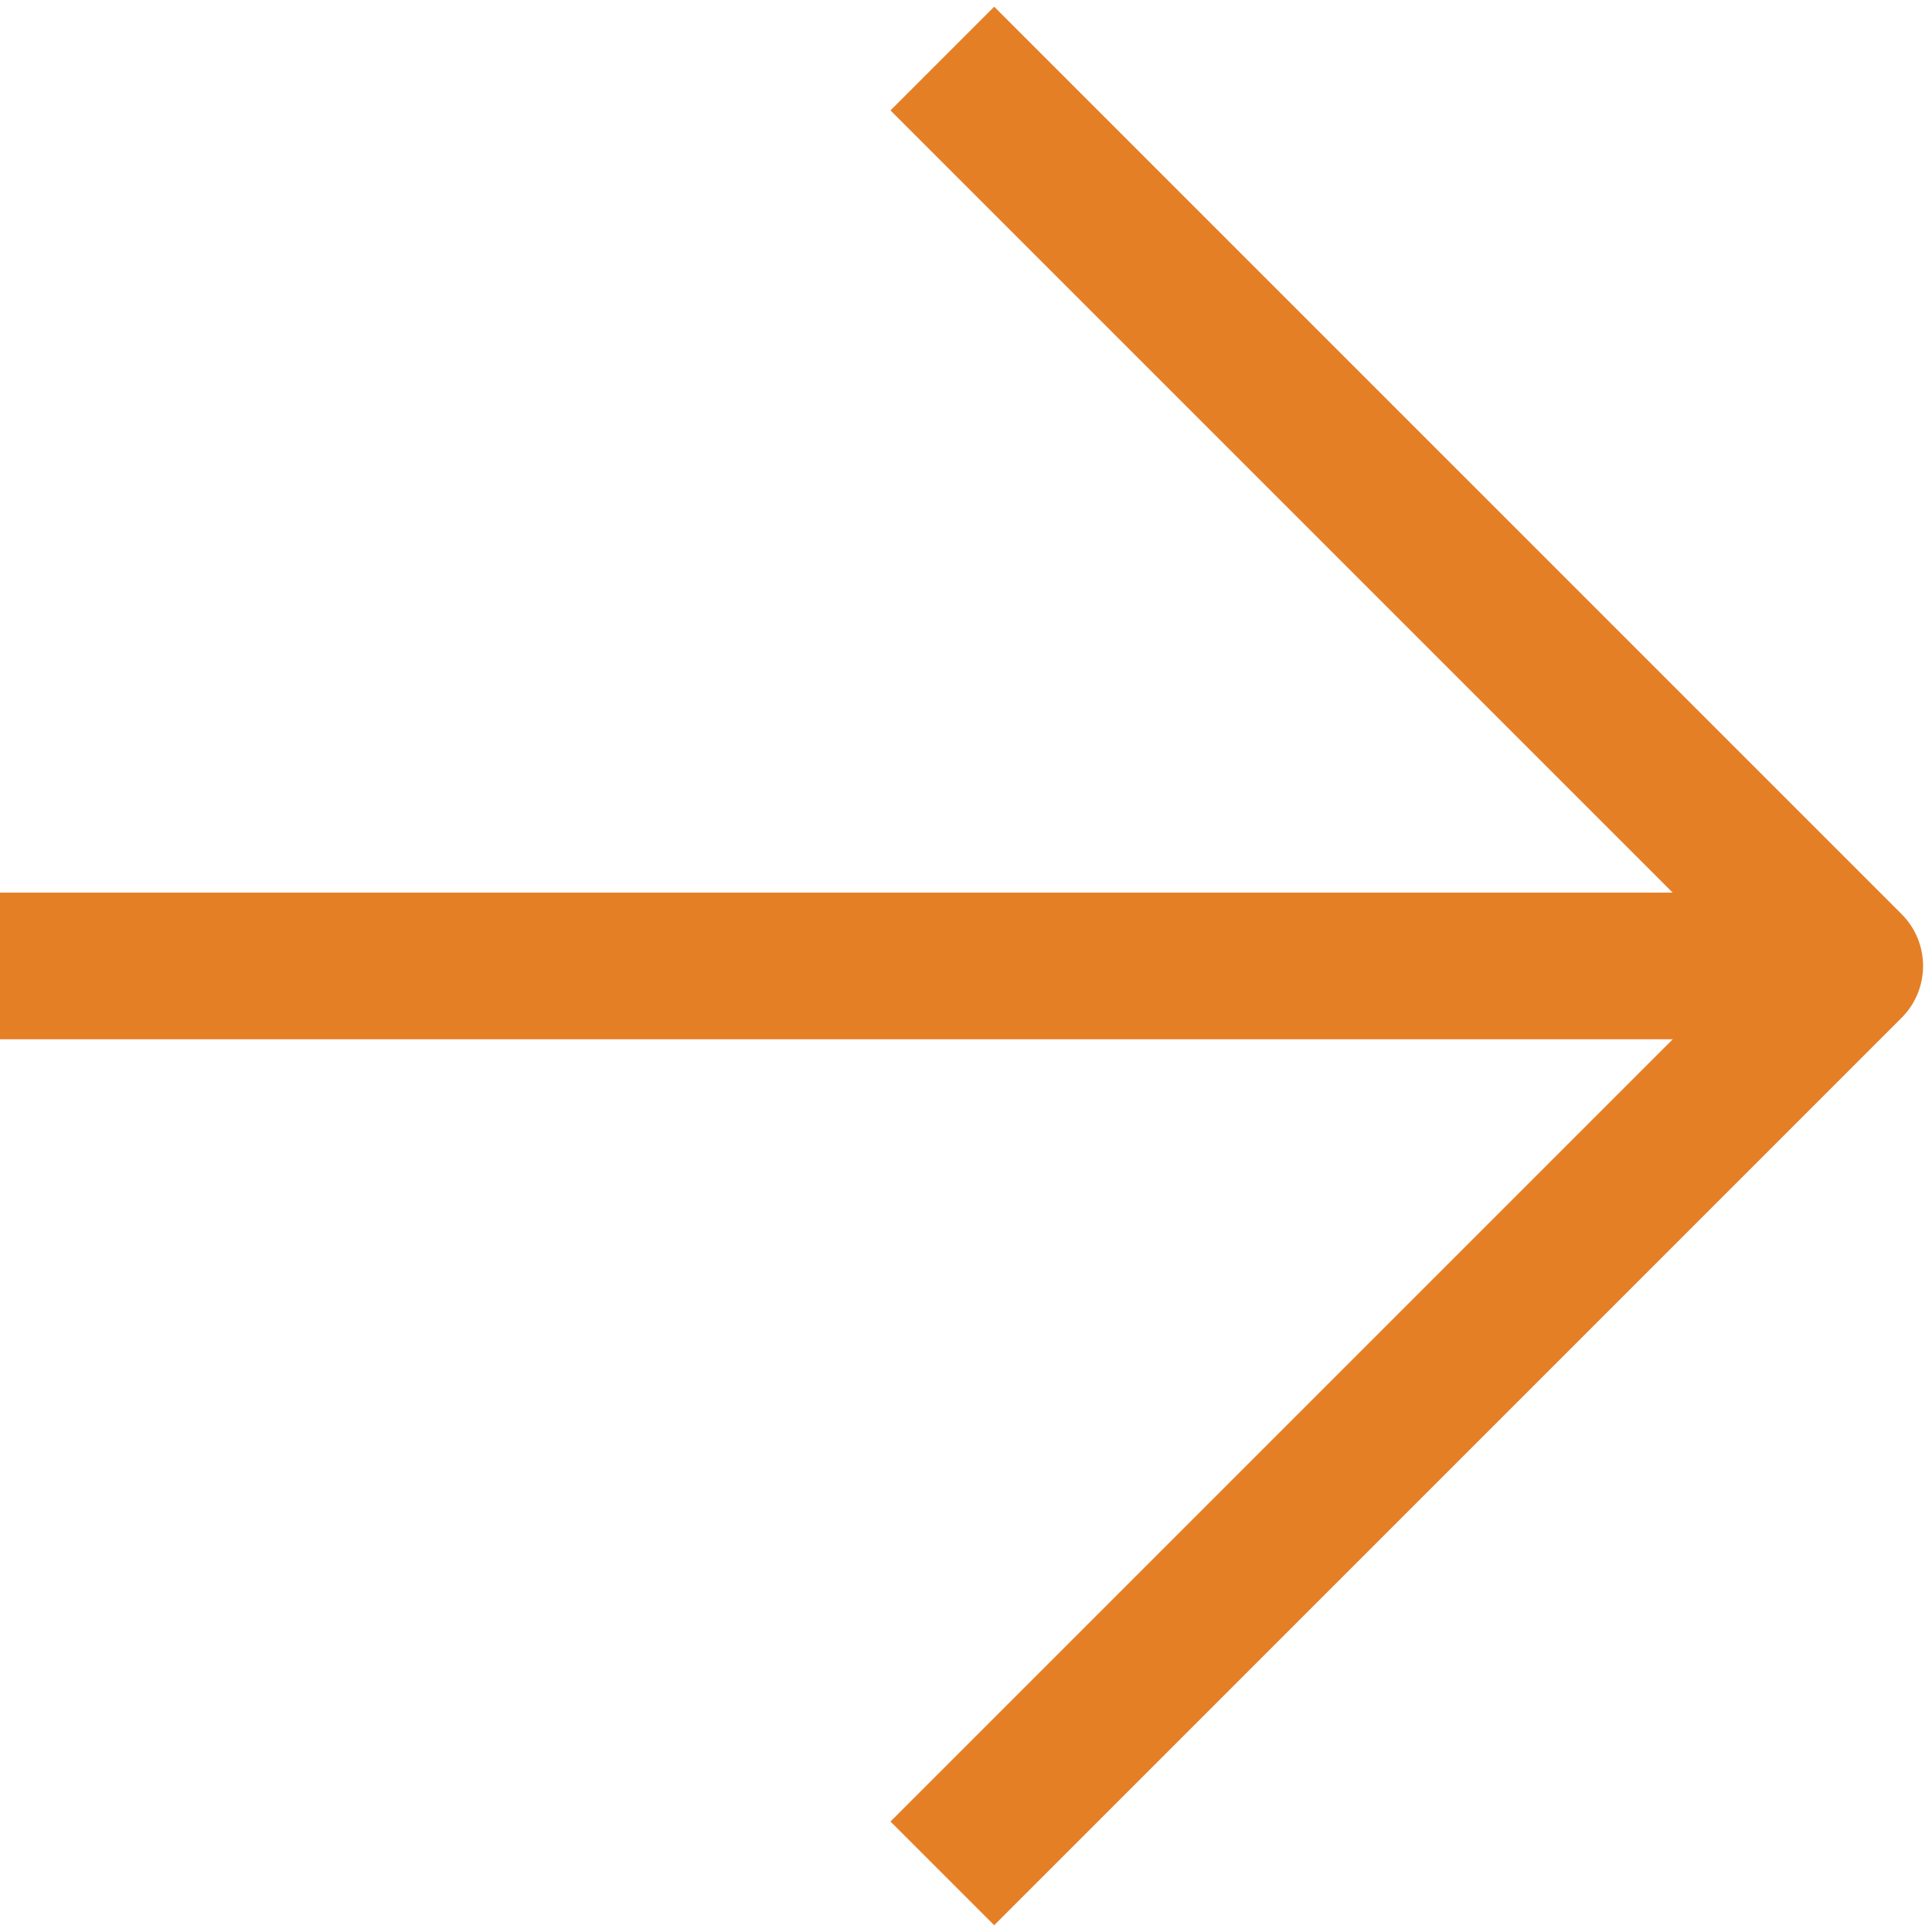
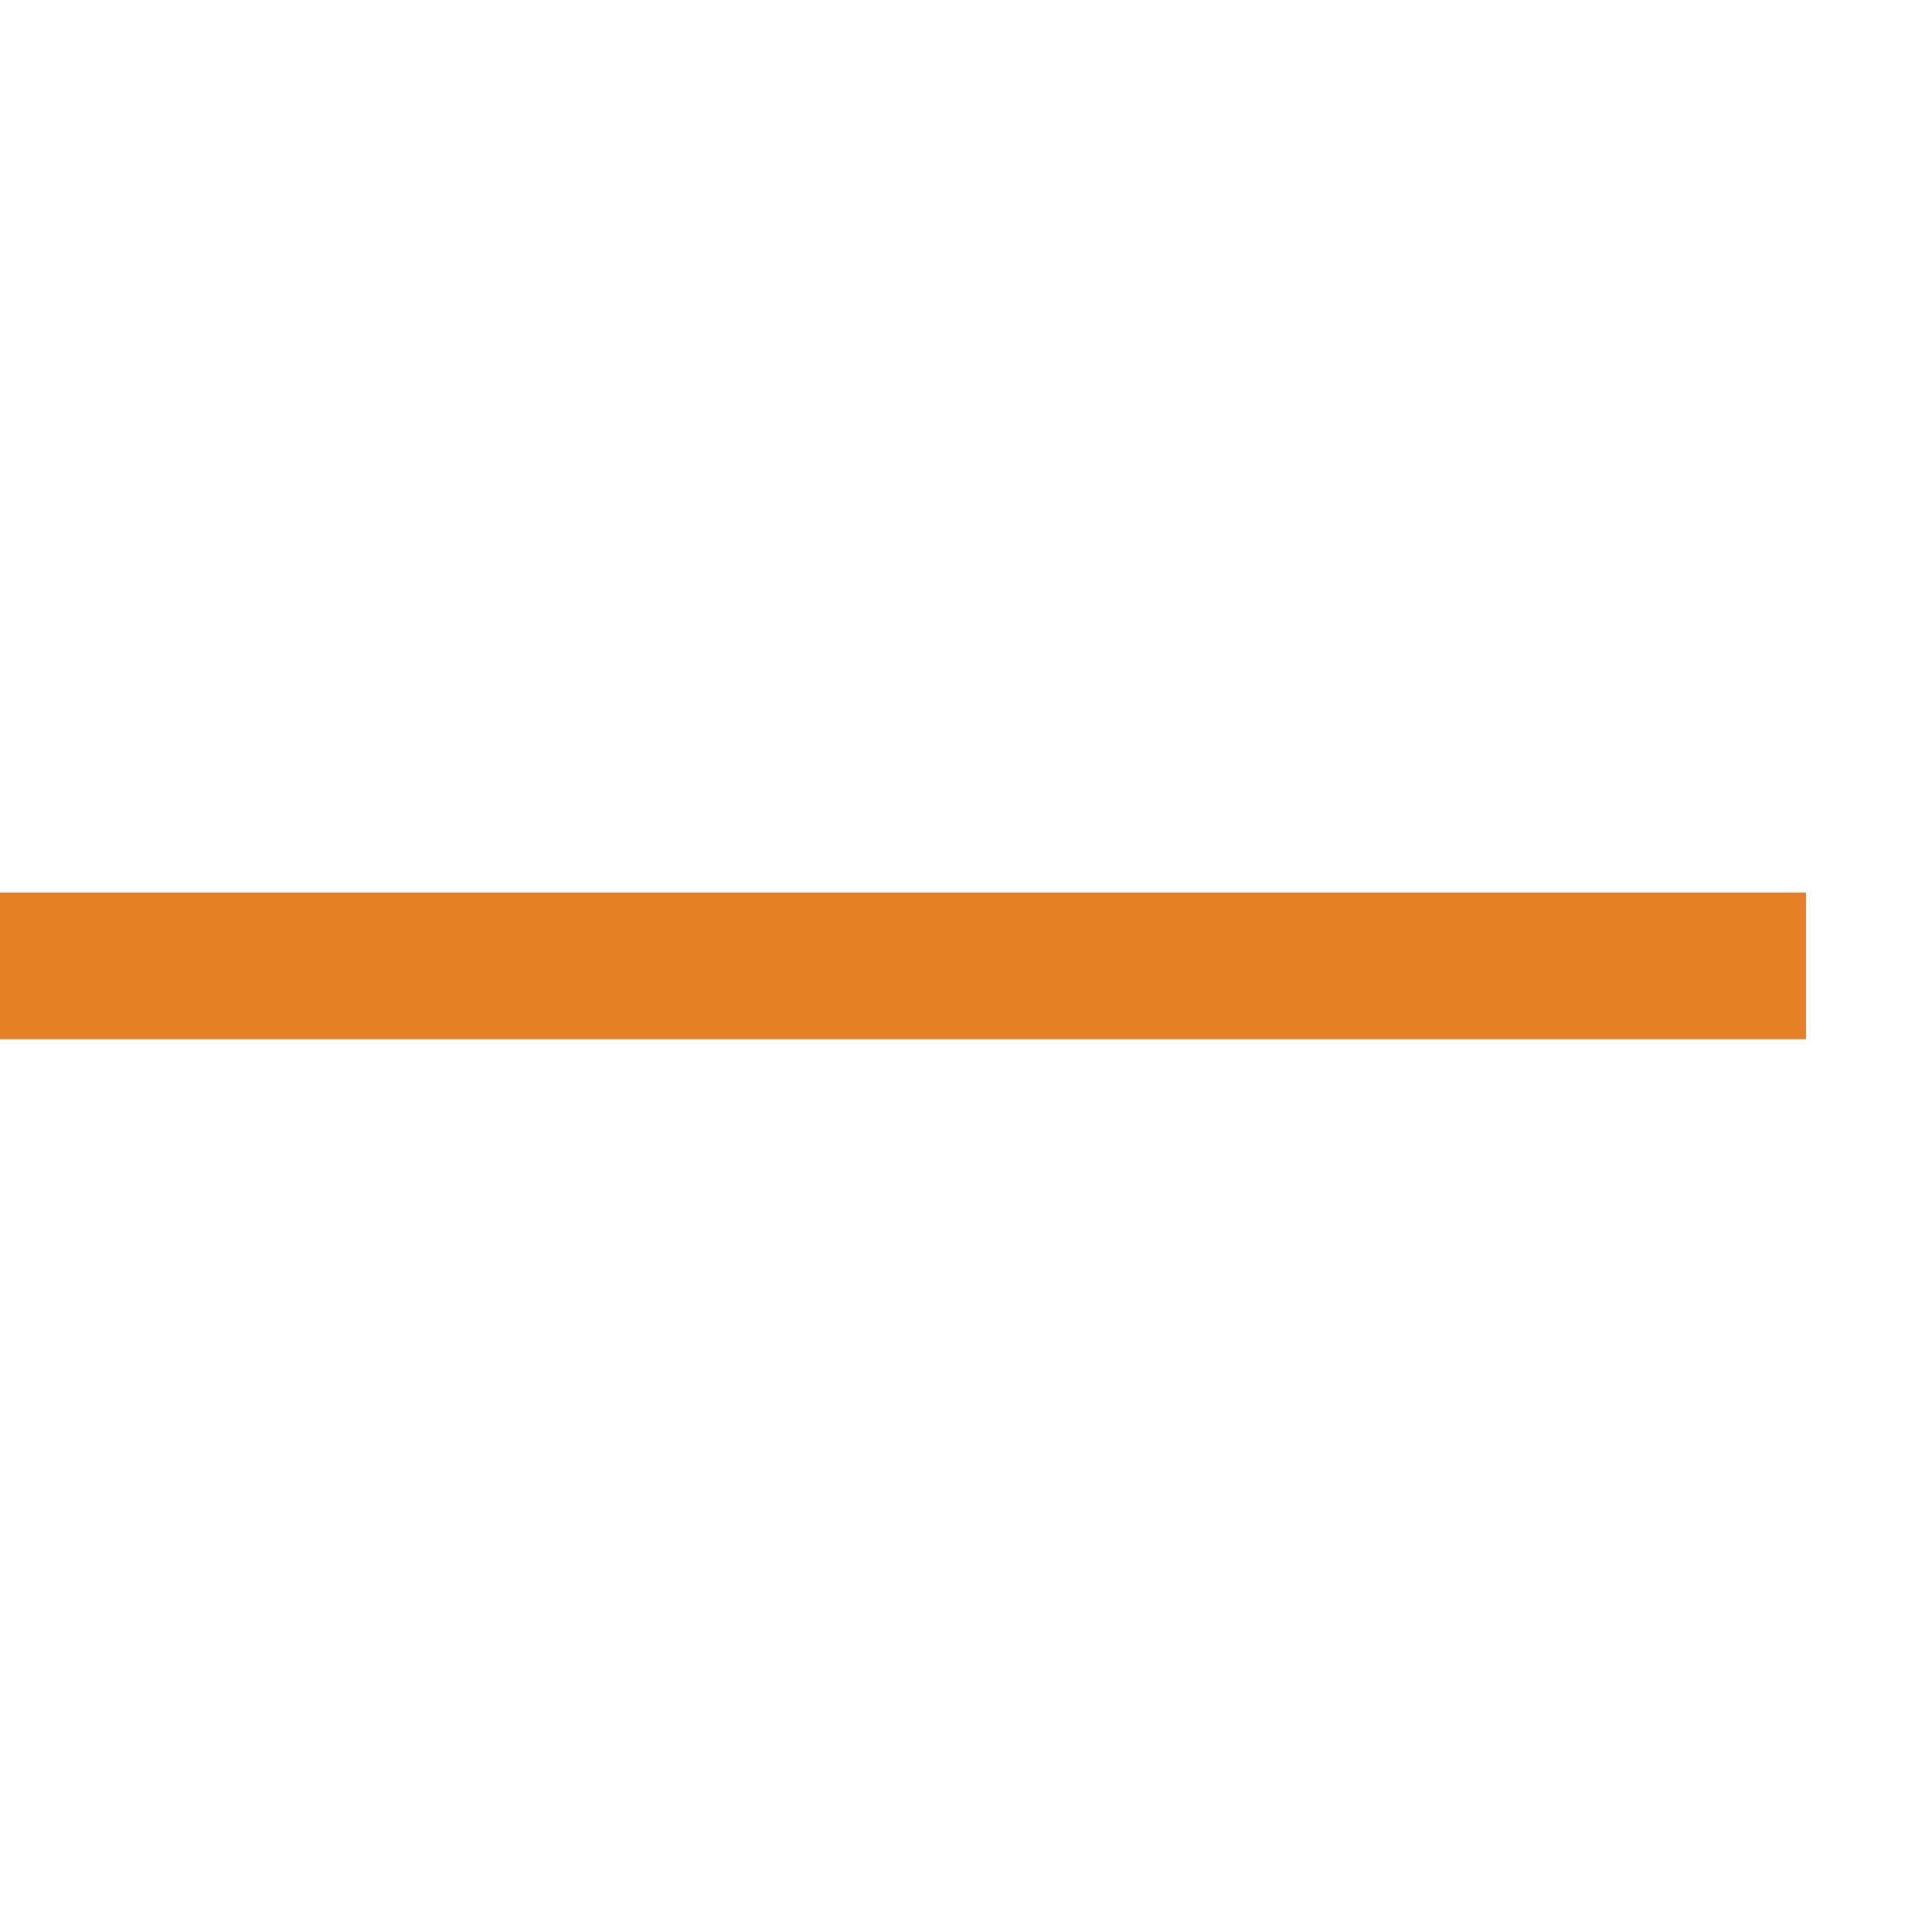
<svg xmlns="http://www.w3.org/2000/svg" width="66" height="66" viewBox="0 0 66 66" fill="none">
  <path fill-rule="evenodd" clip-rule="evenodd" d="M61.696 35.503H0V30.493H61.696V35.503Z" fill="#E57F26" />
-   <path fill-rule="evenodd" clip-rule="evenodd" d="M30.42 62.226L59.647 32.999L30.42 3.772L33.963 0.229L64.961 31.227C65.94 32.206 65.94 33.792 64.961 34.77L33.963 65.769L30.42 62.226Z" fill="#E57F26" />
</svg>